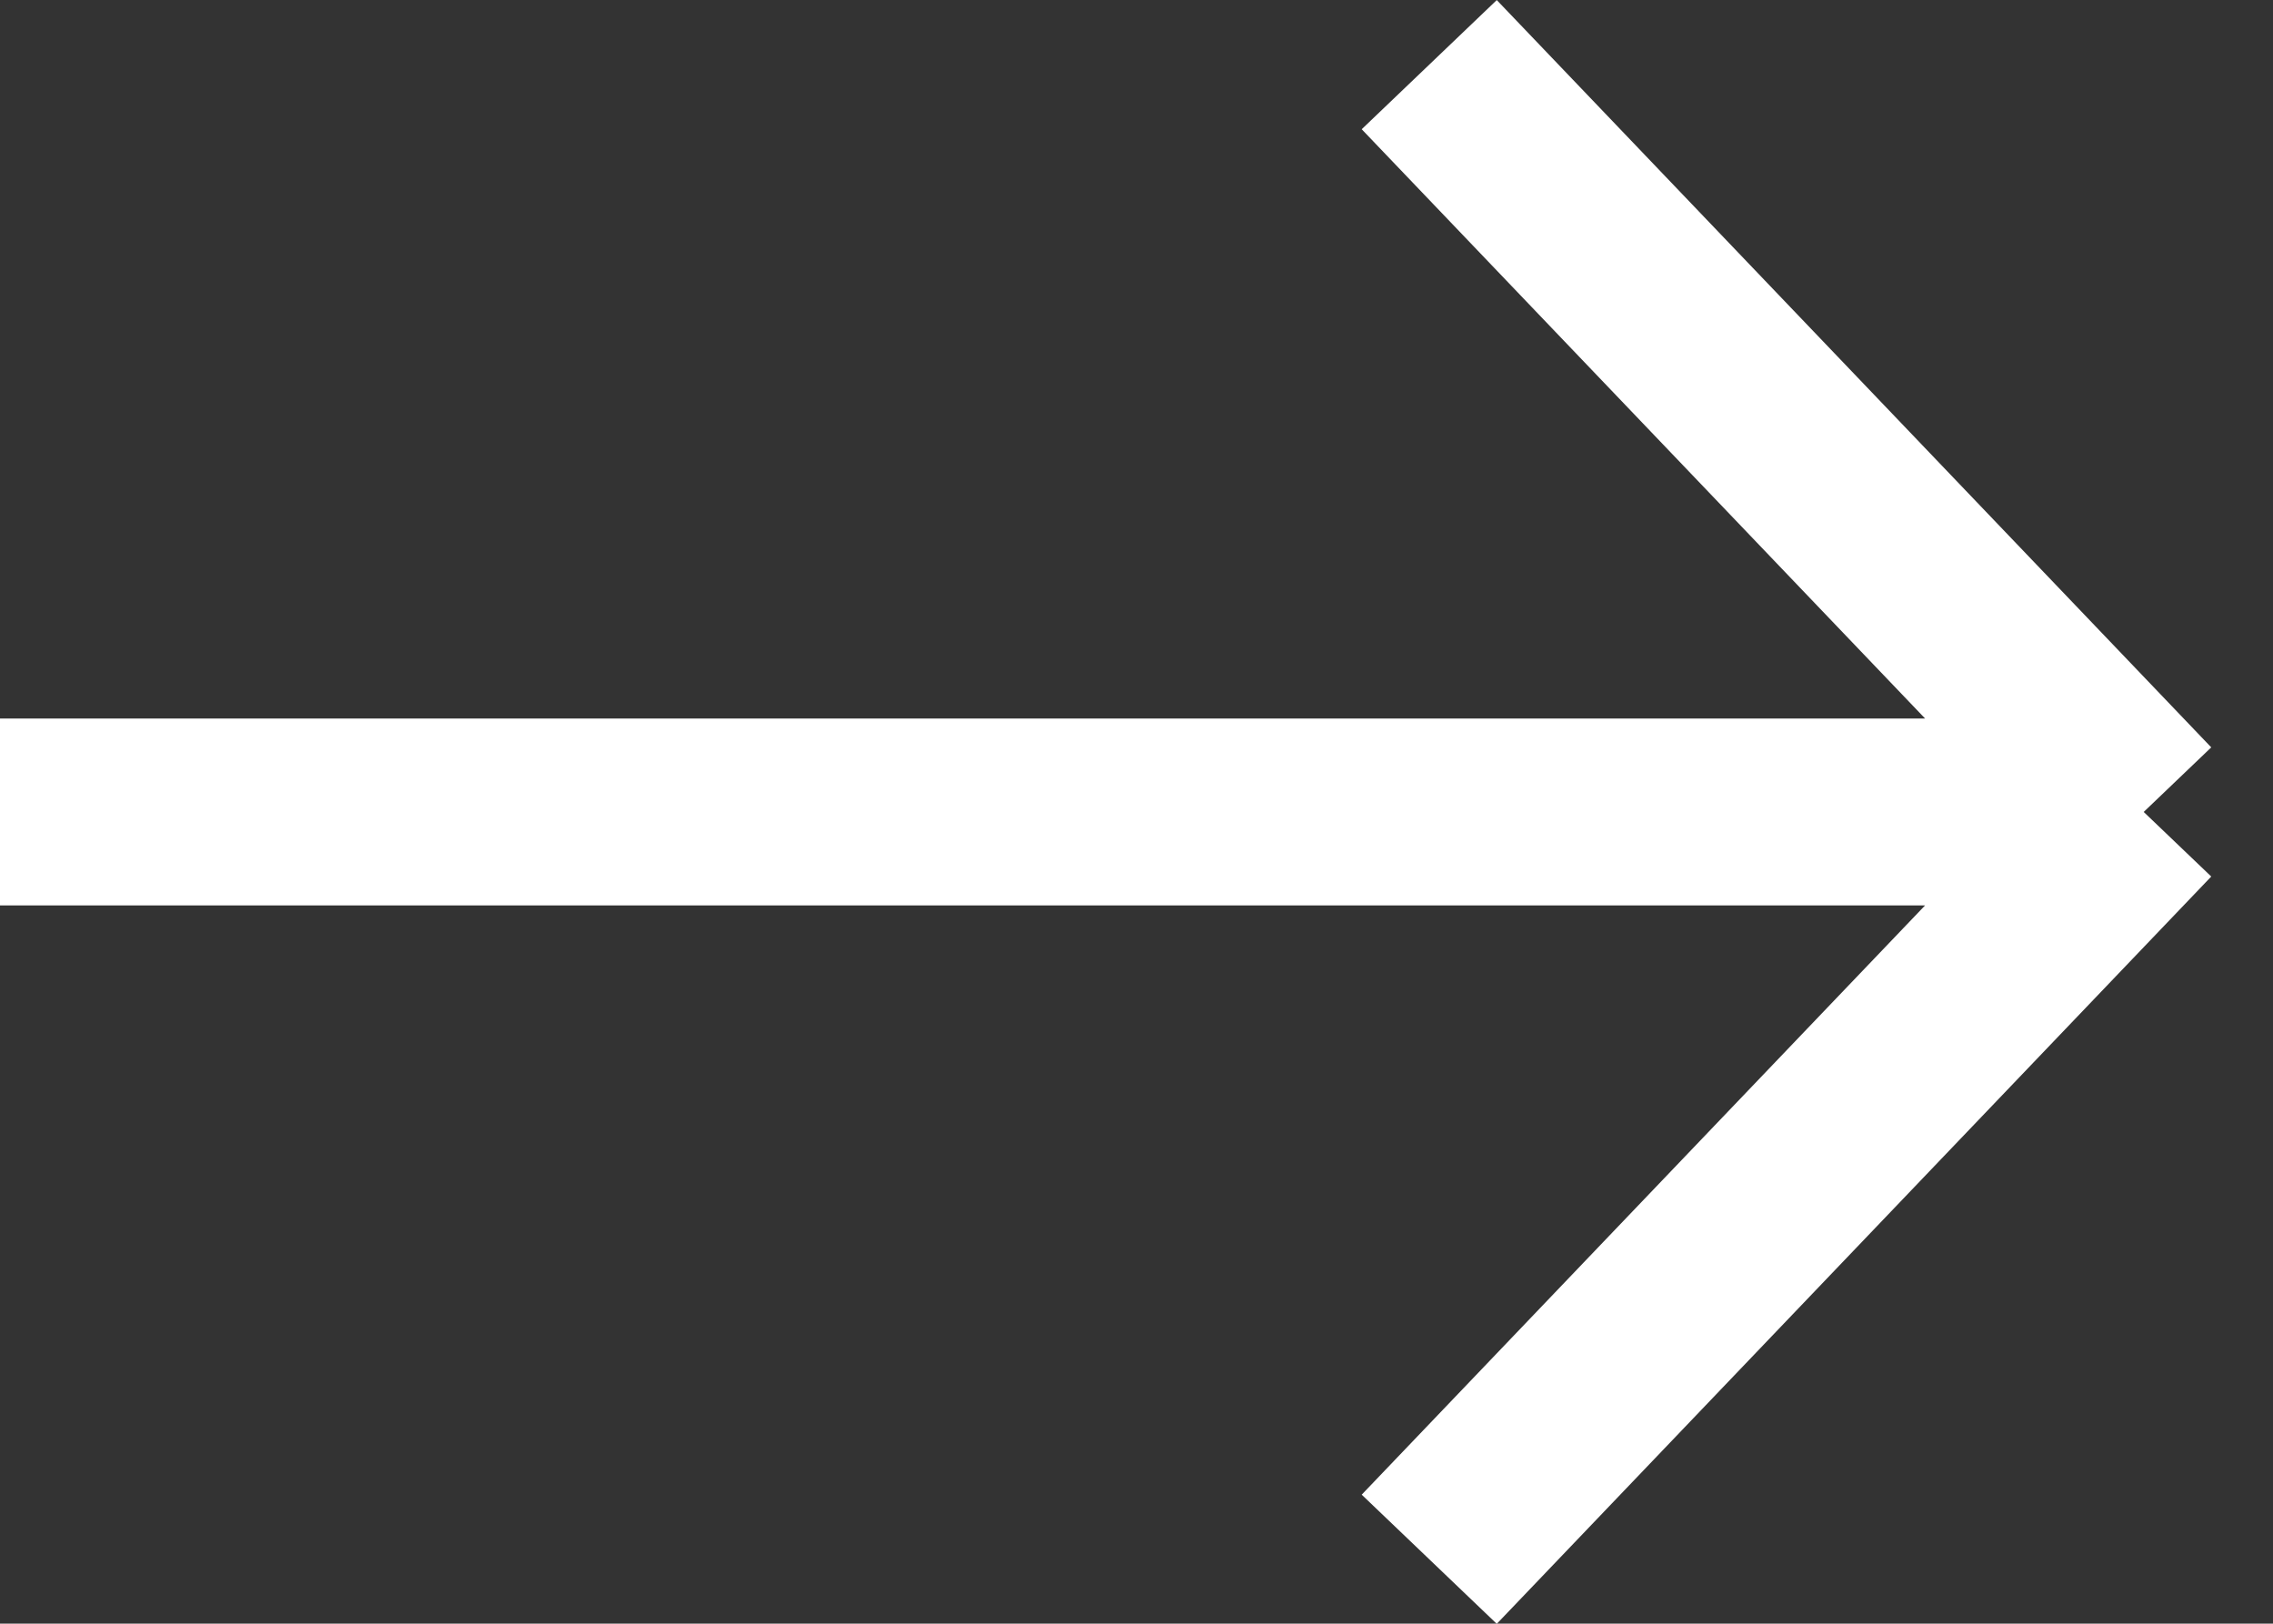
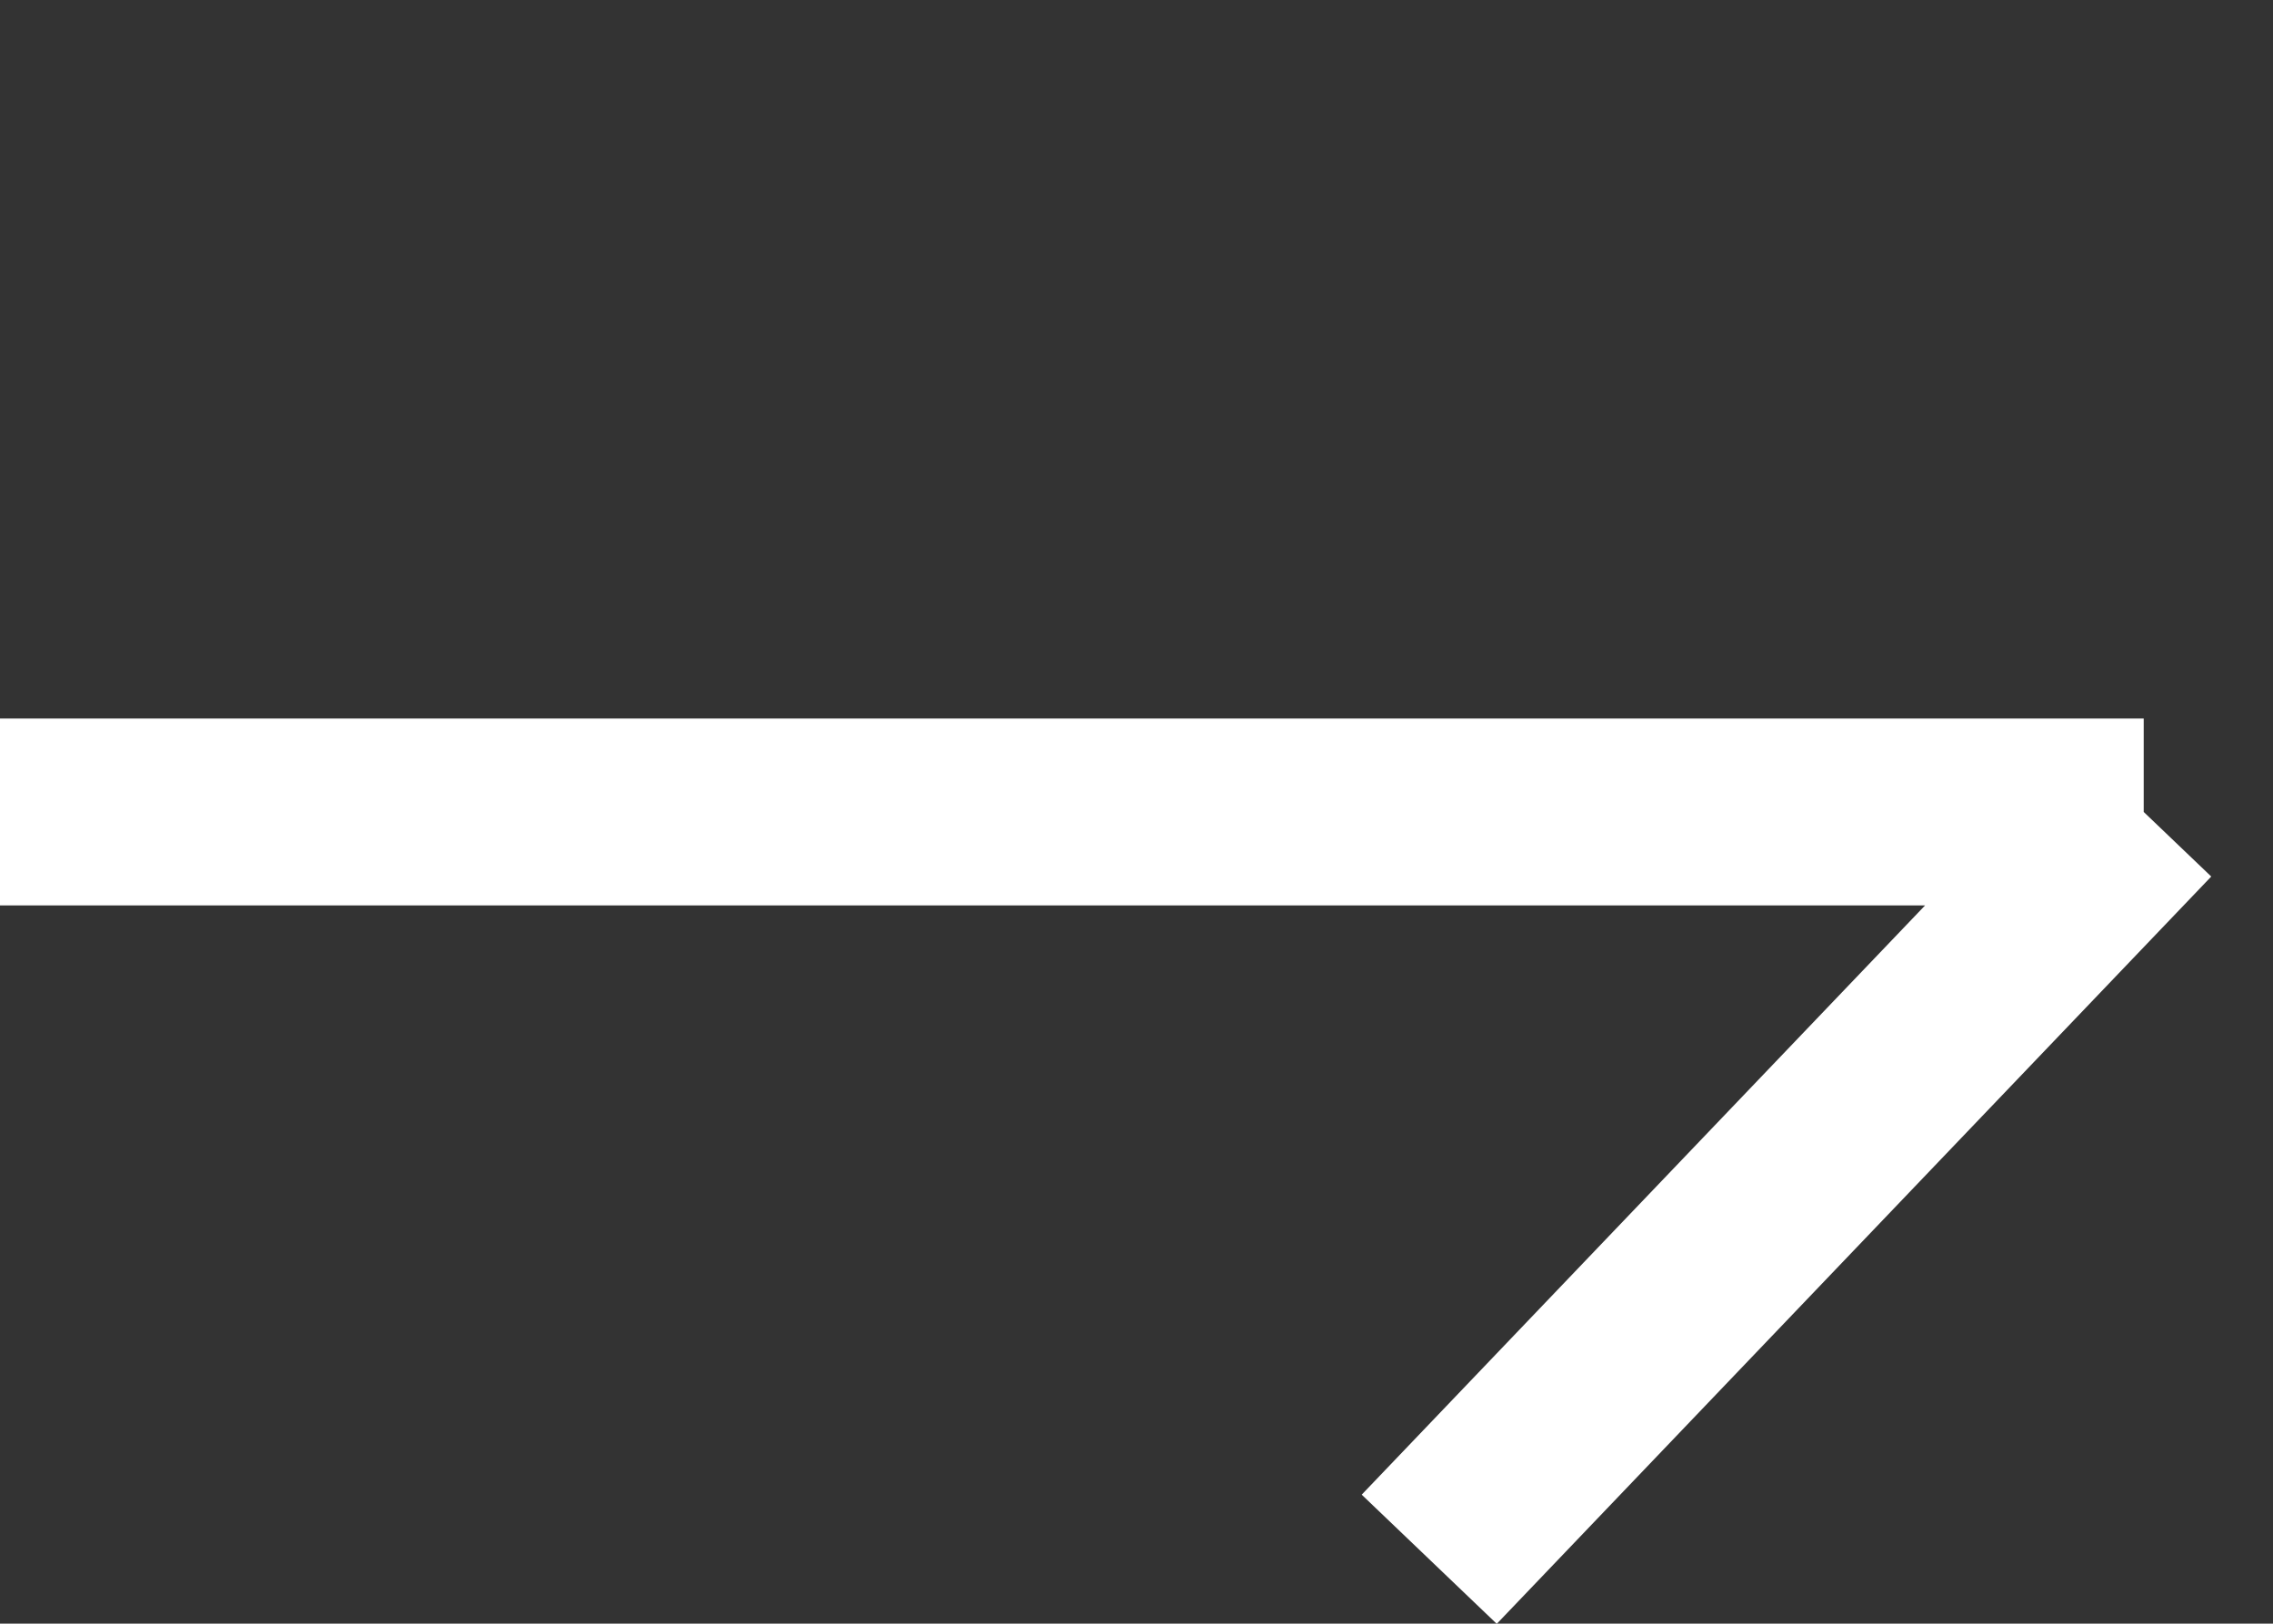
<svg xmlns="http://www.w3.org/2000/svg" viewBox="0 0 8.052 5.751" fill="none">
  <rect x="0" y="0" width="8.052" height="5.751" fill="#333333" stroke="none" />
-   <path d="M0 2.876H7.594M7.594 2.876L5.063 0.229M7.594 2.876L5.063 5.523" stroke="white" stroke-width="0.662" />
+   <path d="M0 2.876H7.594M7.594 2.876M7.594 2.876L5.063 5.523" stroke="white" stroke-width="0.662" />
</svg>